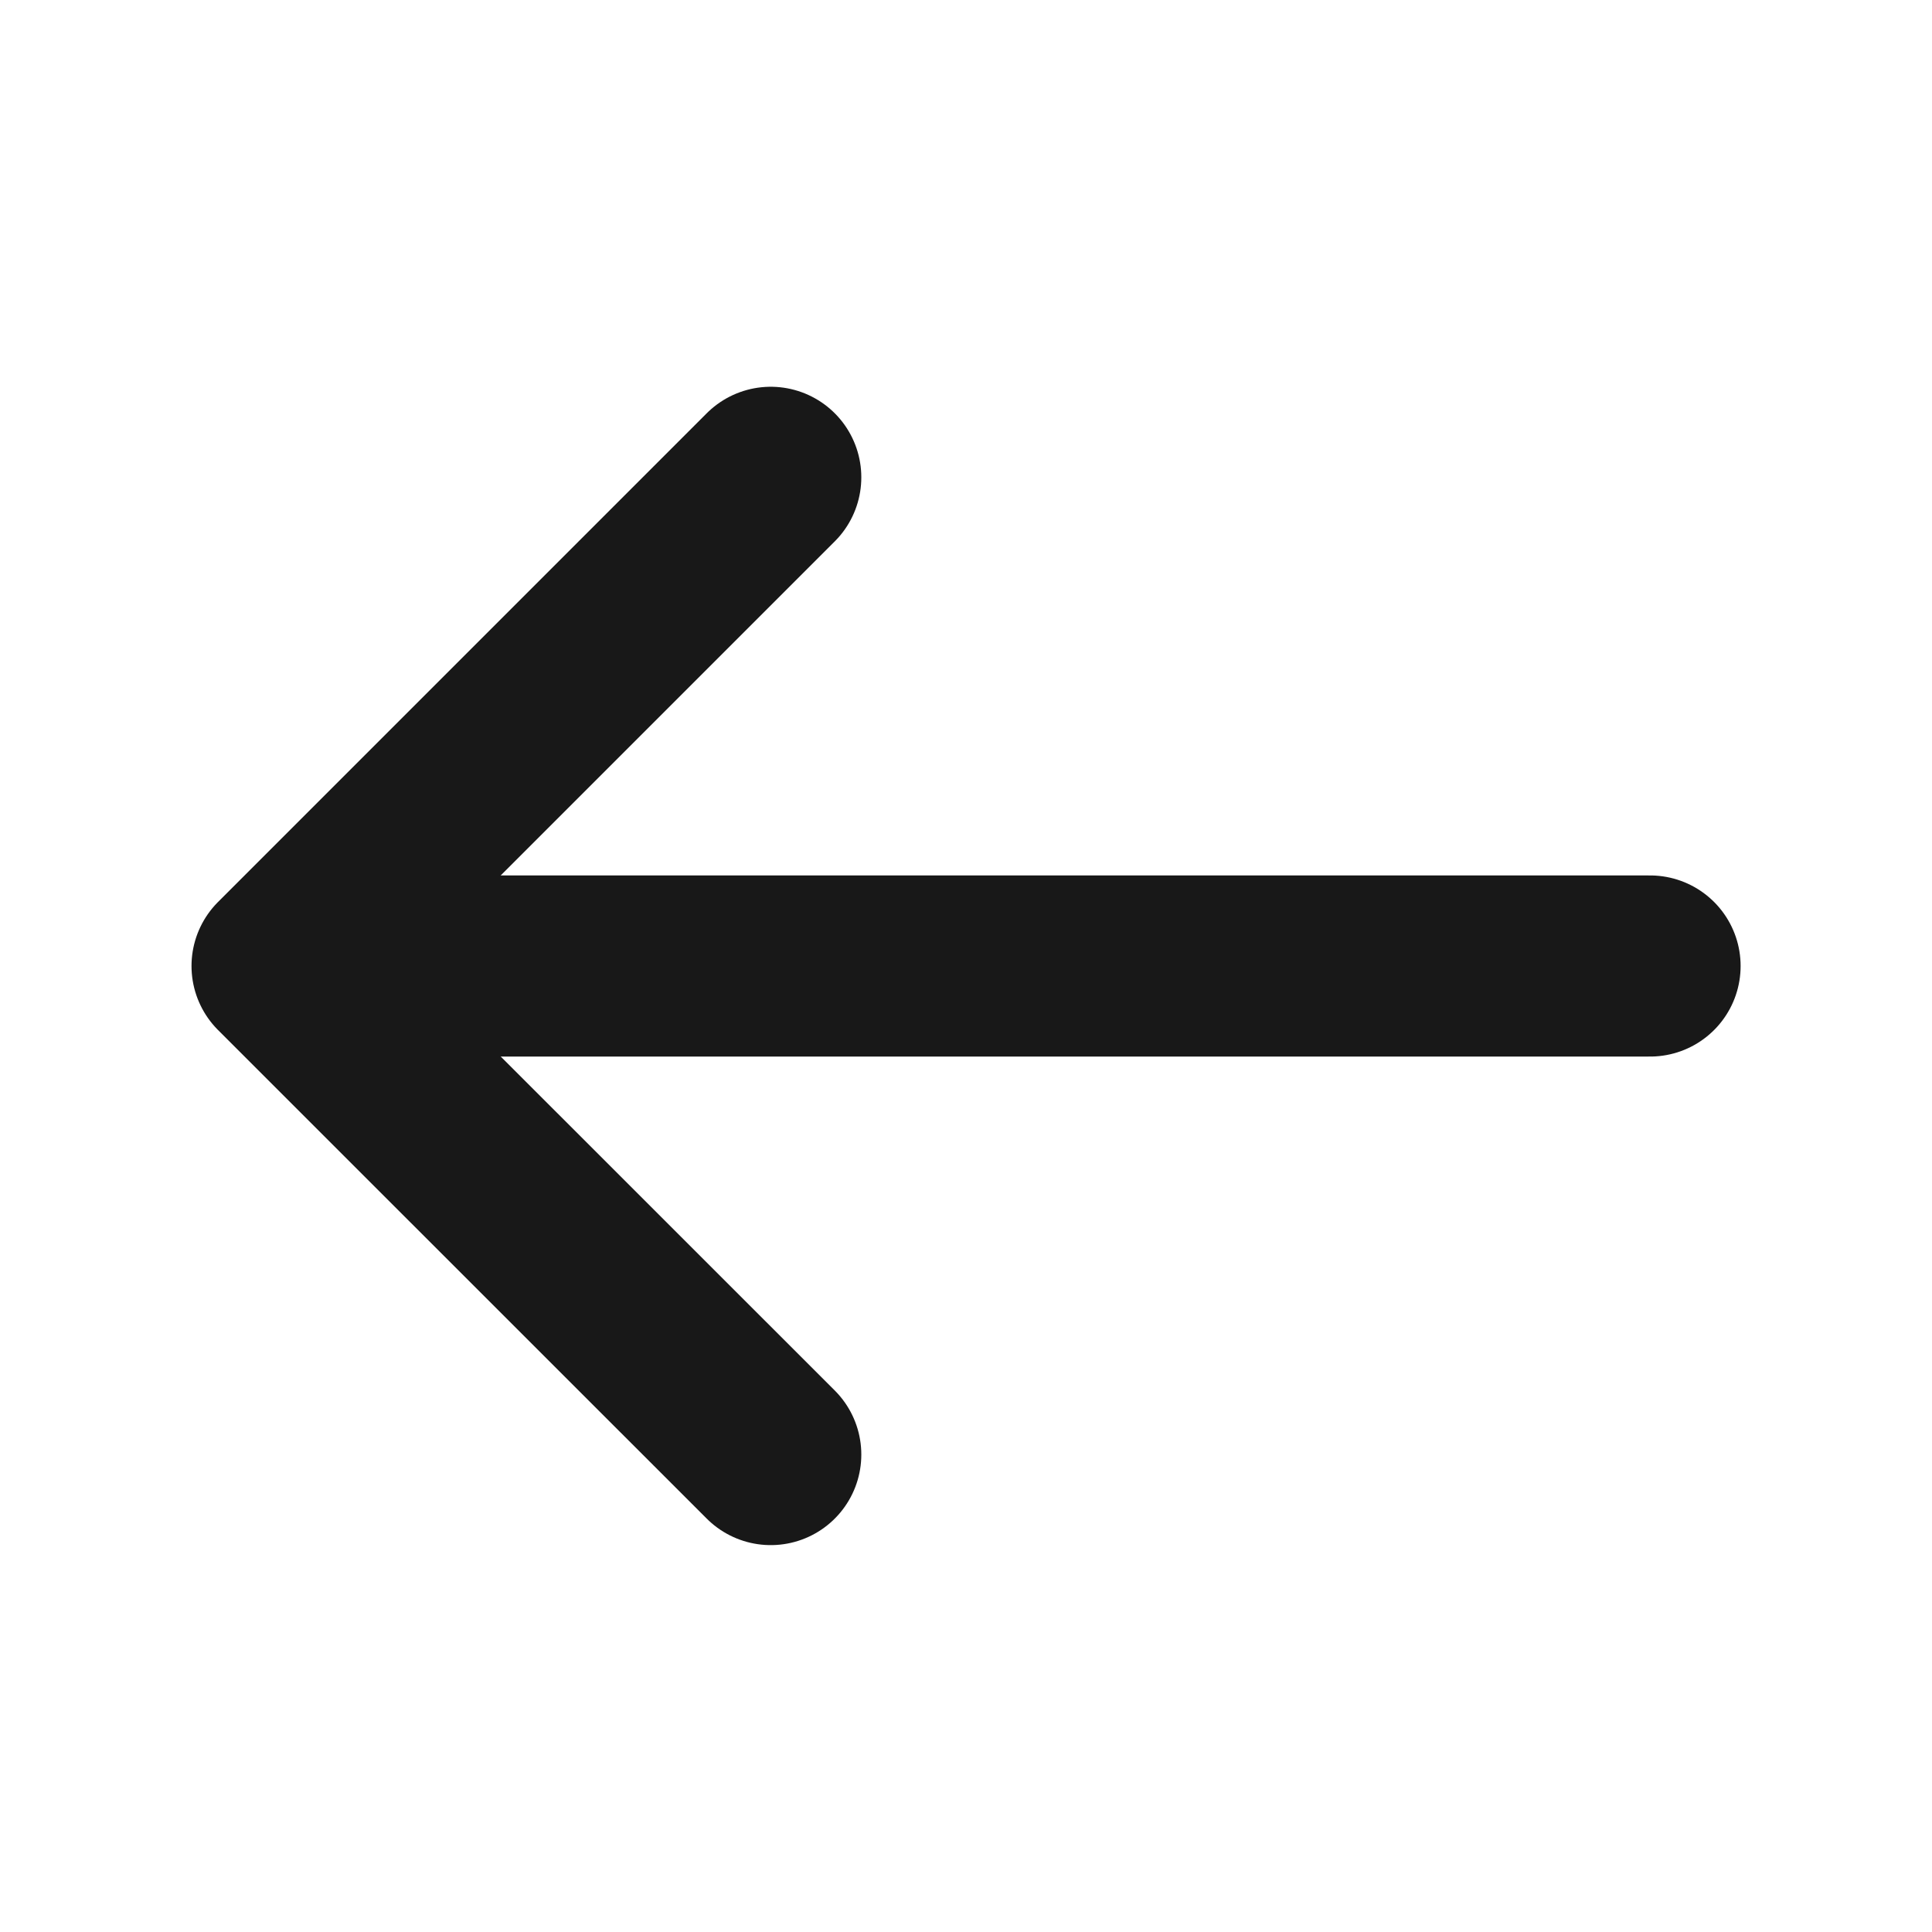
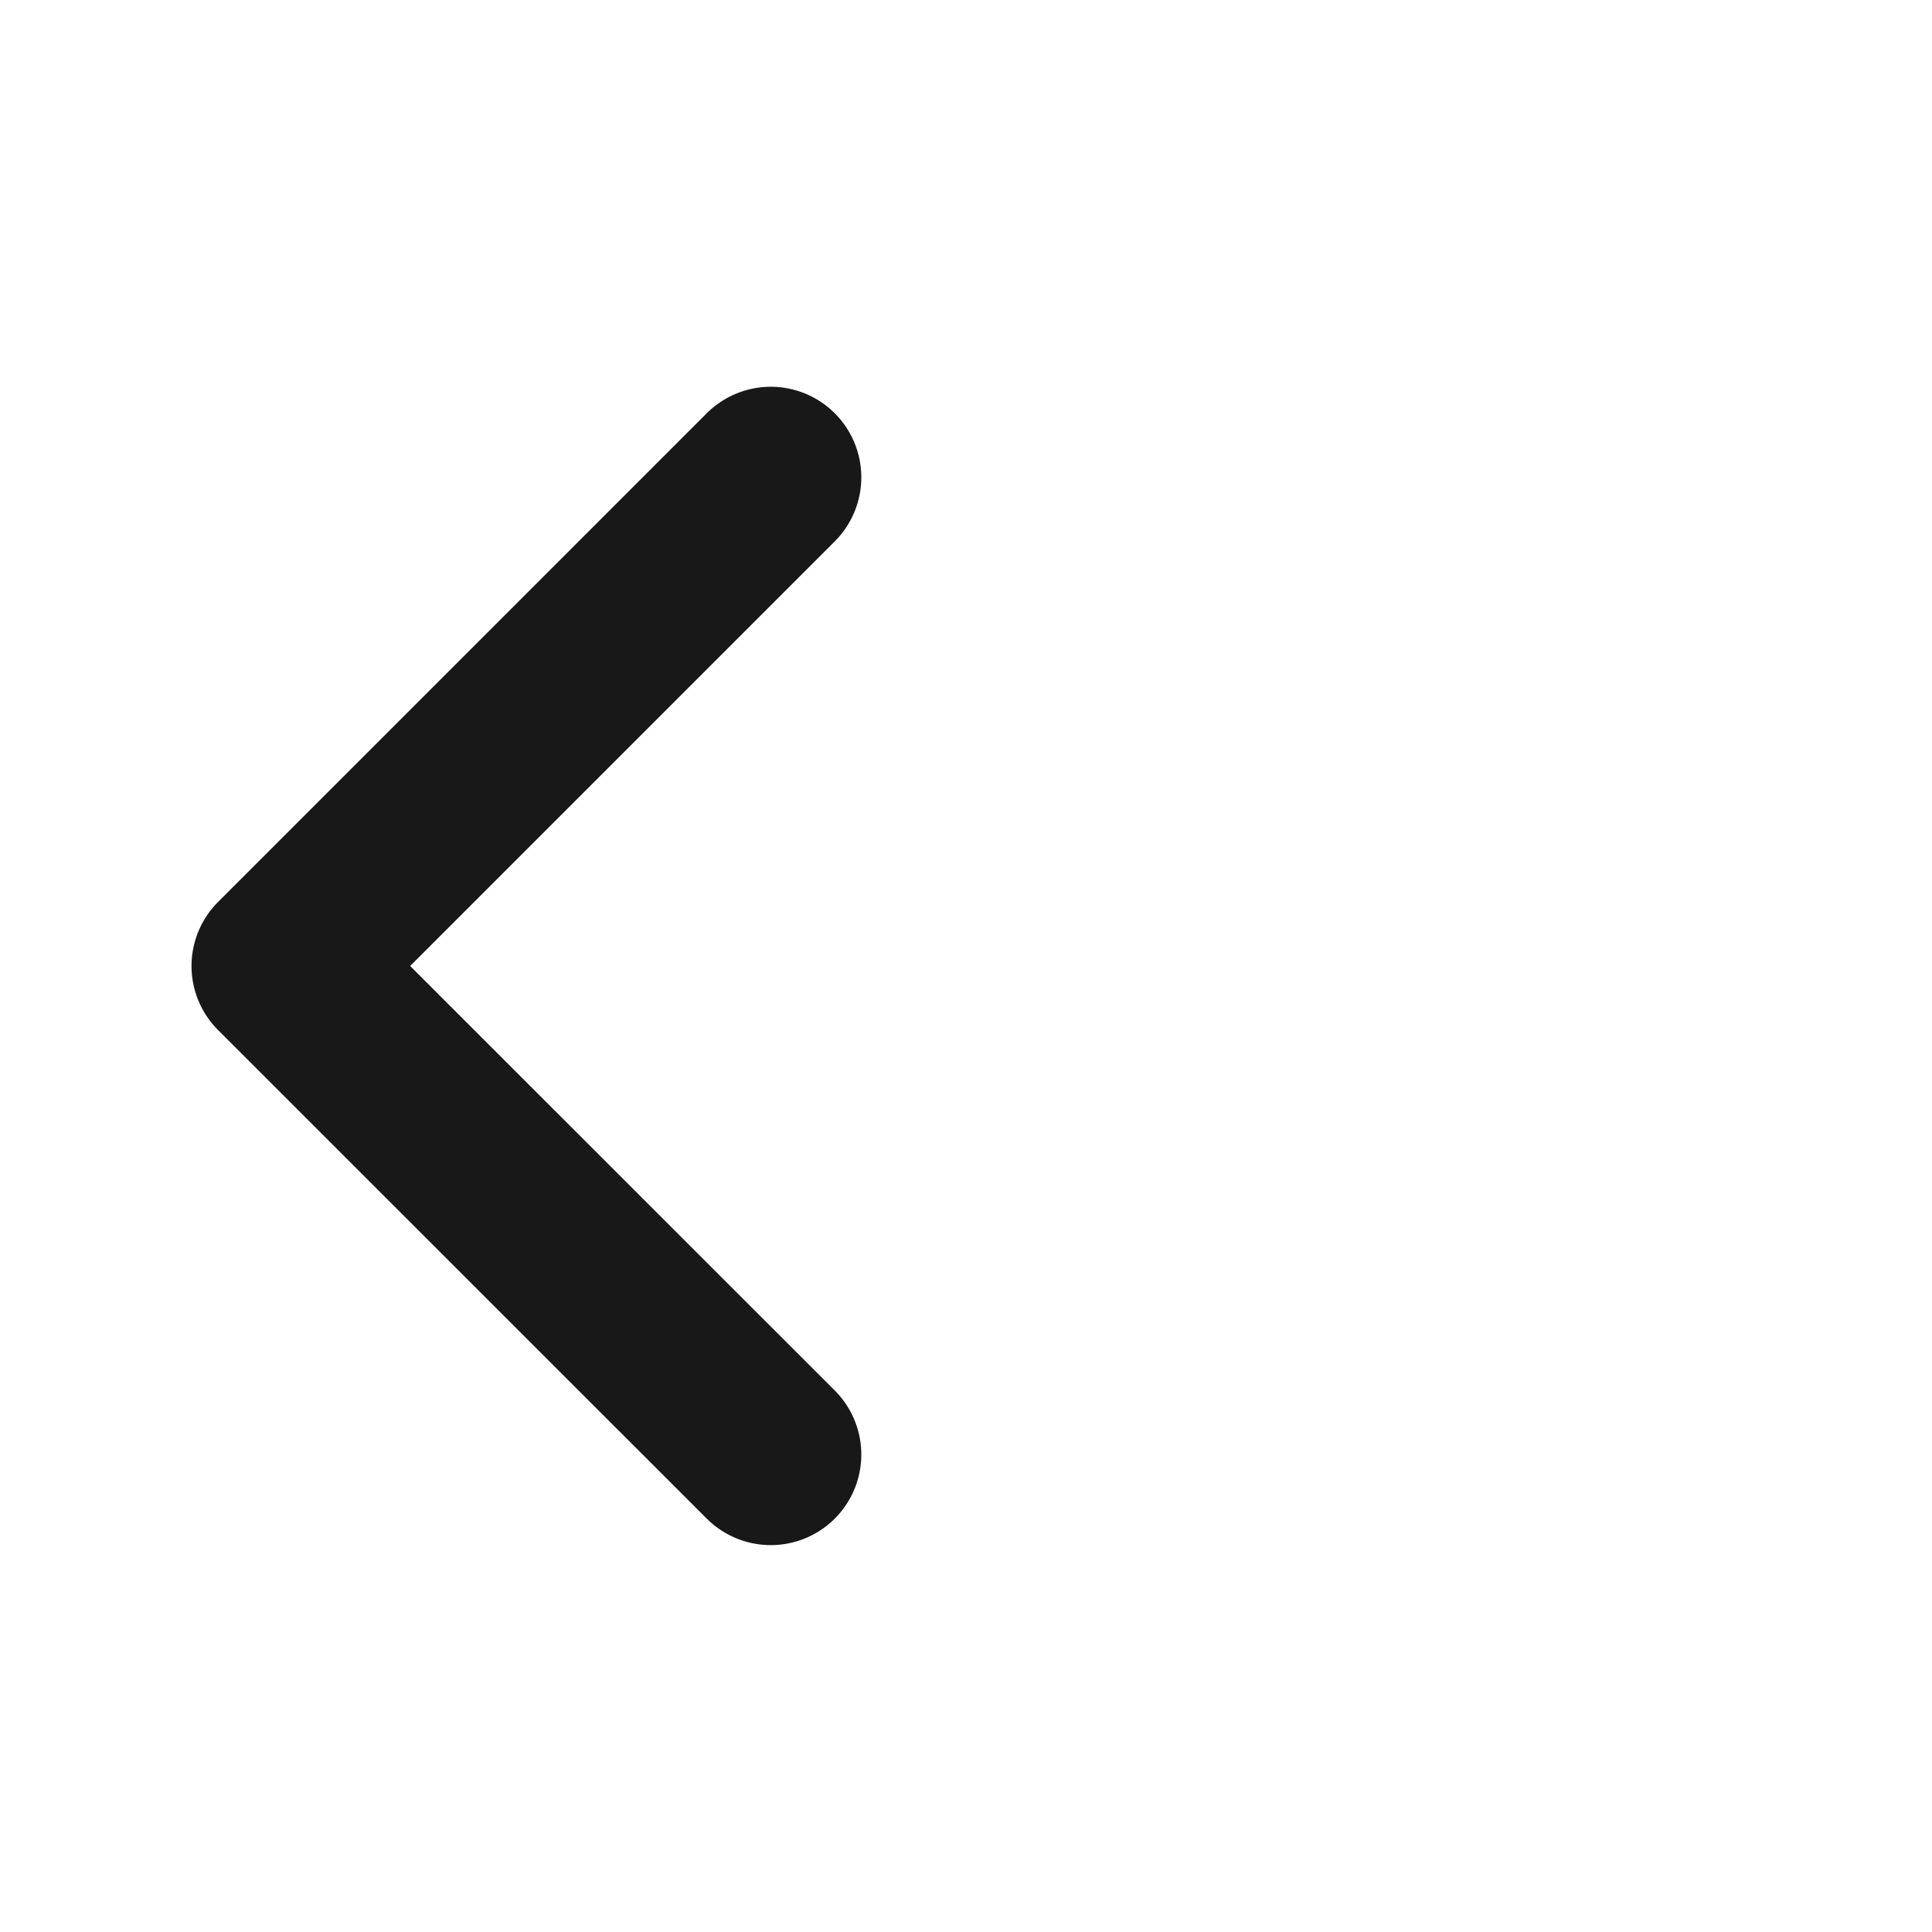
<svg xmlns="http://www.w3.org/2000/svg" width="16" height="16" viewBox="0 0 16 16" fill="none">
  <path d="M6.383 3.953L2.336 8L6.383 12.046" stroke="#181818" stroke-width="1.5" stroke-miterlimit="10" stroke-linecap="round" stroke-linejoin="round" />
-   <path d="M13.665 8H2.445" stroke="#181818" stroke-width="1.5" stroke-miterlimit="10" stroke-linecap="round" stroke-linejoin="round" />
</svg>